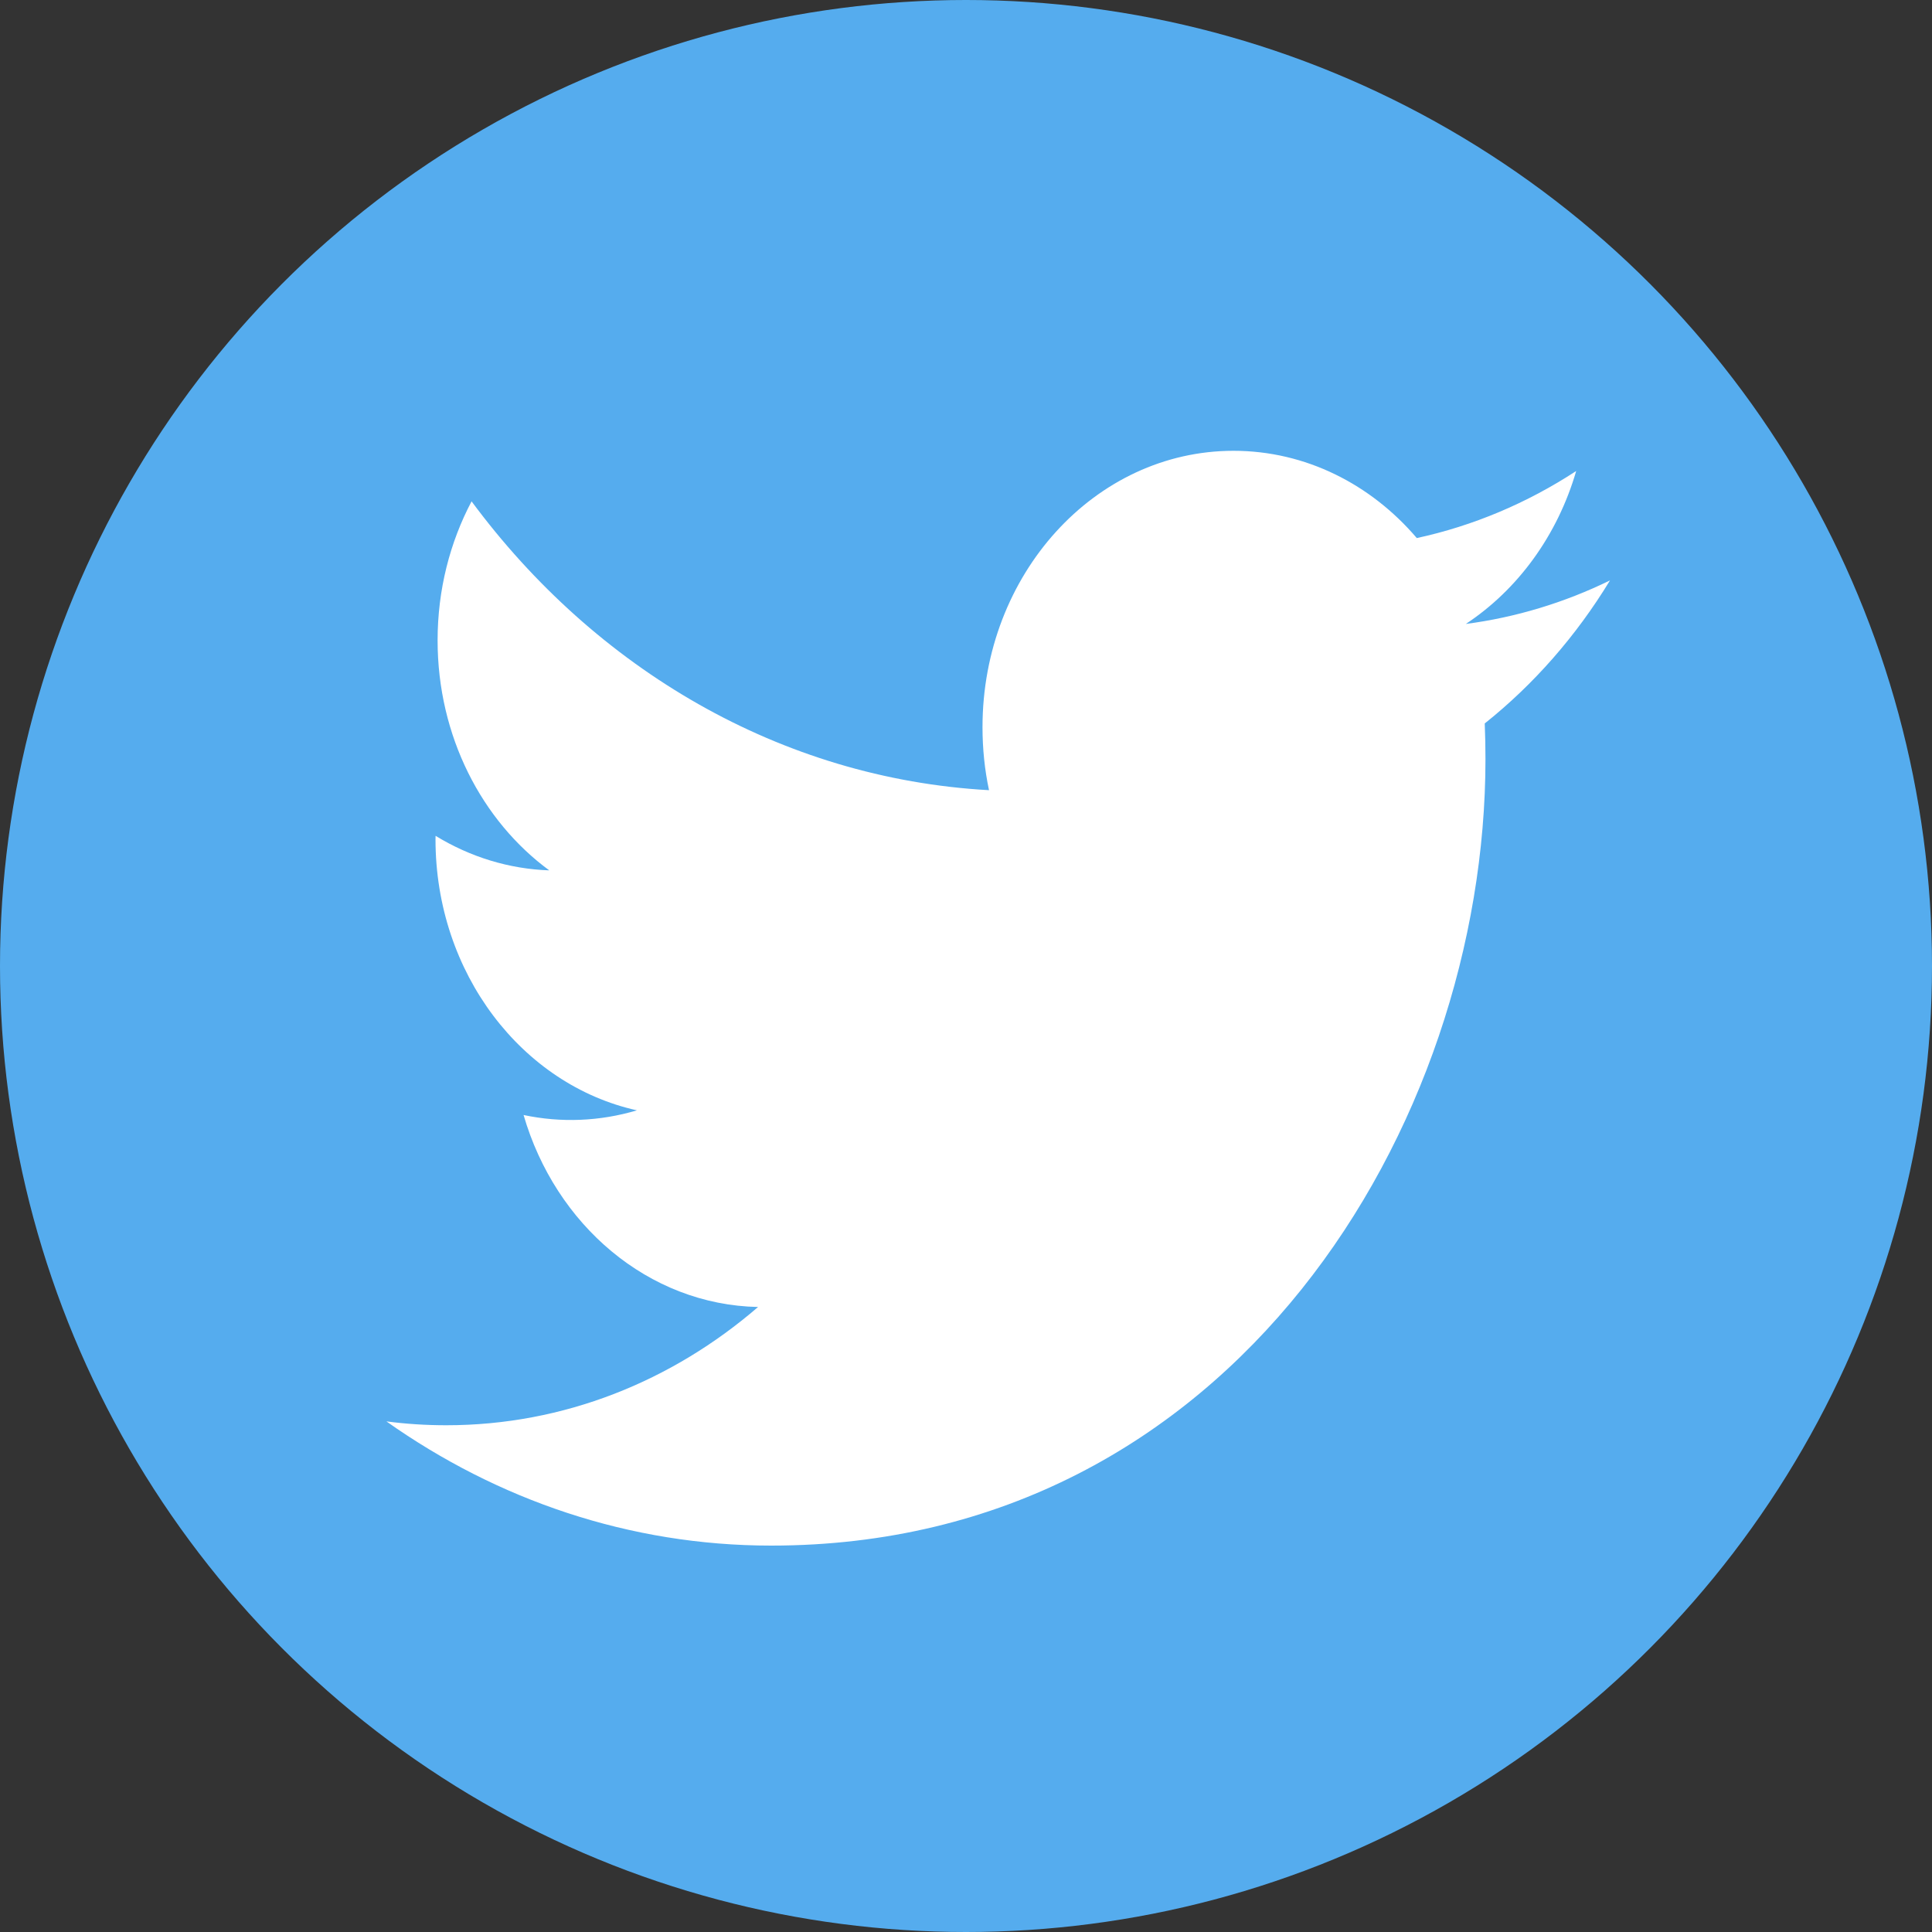
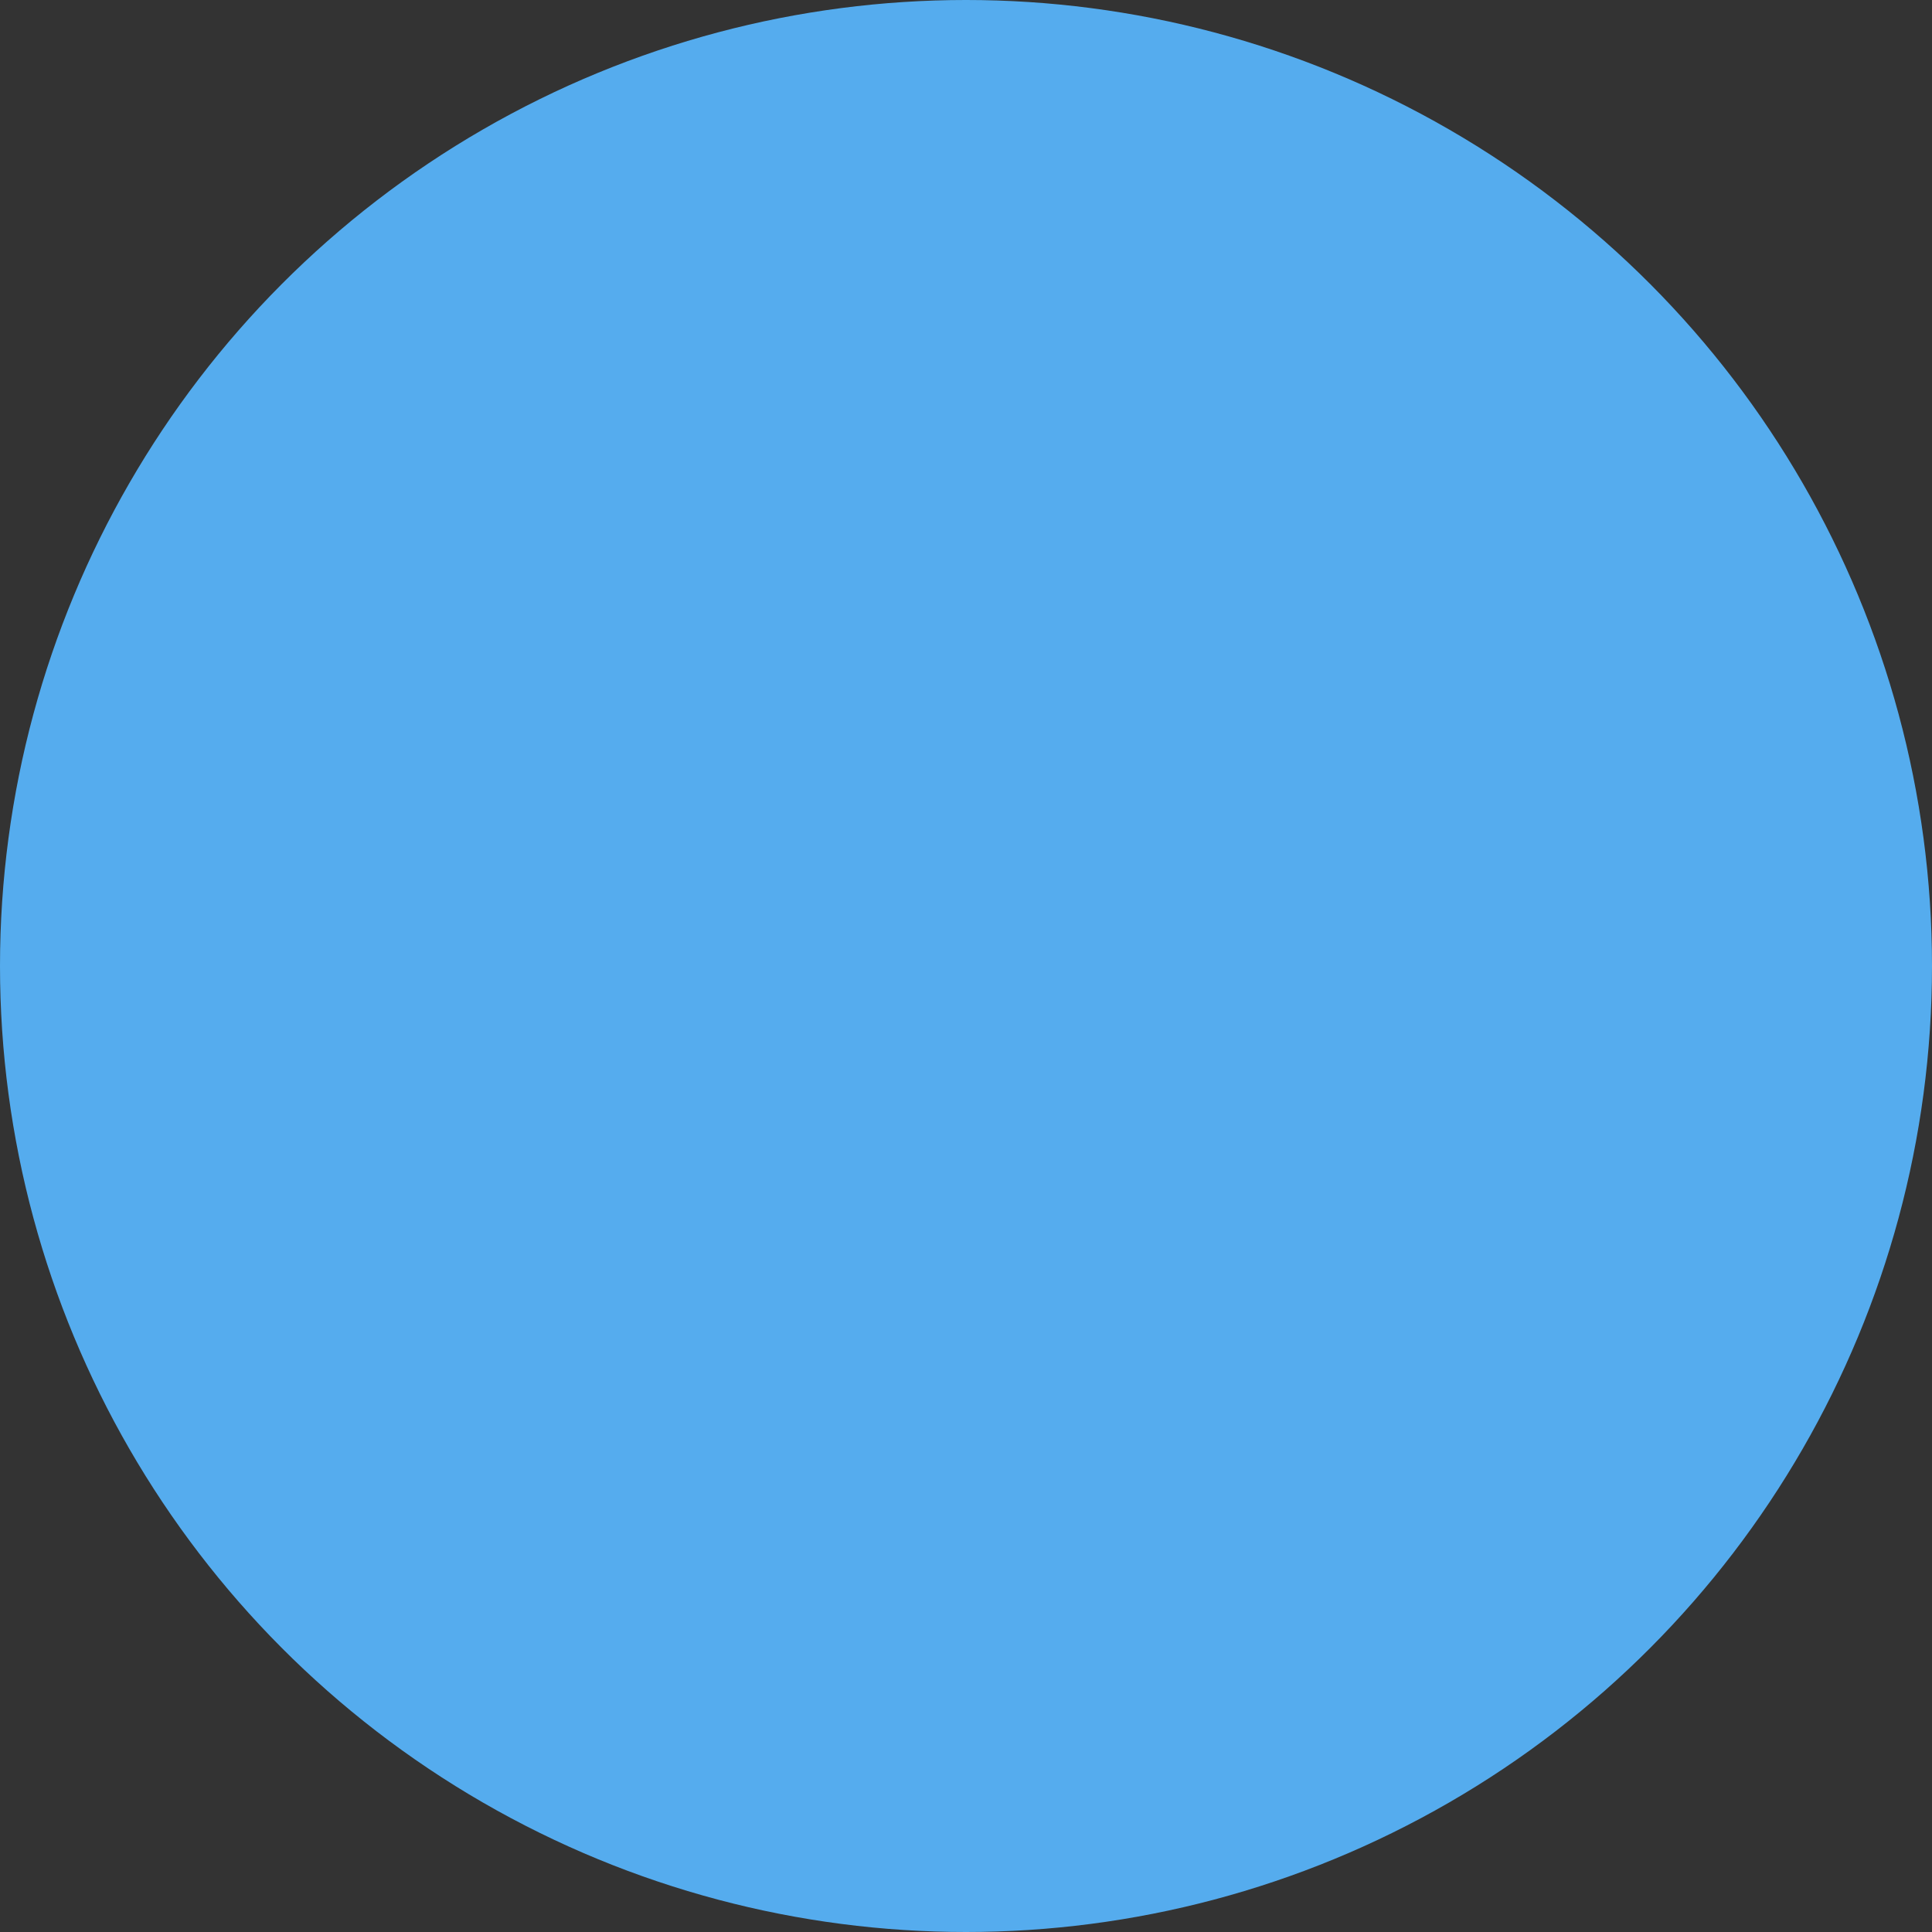
<svg xmlns="http://www.w3.org/2000/svg" width="24" height="24" viewBox="0 0 24 24" fill="none">
  <rect x="0" y="0" width="24" height="24" fill="#333333" stroke="none" />
  <circle cx="12" cy="12" r="12" fill="#55ACEE" />
-   <path d="M20 7.21C19.431 7.488 18.827 7.67 18.209 7.751C18.853 7.326 19.347 6.653 19.58 5.851C18.968 6.251 18.298 6.533 17.6 6.684C17.031 6.017 16.22 5.6 15.323 5.6C13.601 5.6 12.205 7.137 12.205 9.033C12.205 9.302 12.232 9.564 12.286 9.816C9.694 9.672 7.396 8.306 5.858 6.228C5.59 6.736 5.436 7.325 5.436 7.955C5.436 9.146 5.986 10.197 6.823 10.812C6.328 10.795 5.844 10.648 5.411 10.383C5.41 10.397 5.41 10.412 5.41 10.426C5.41 12.089 6.485 13.477 7.912 13.793C7.453 13.93 6.971 13.95 6.504 13.851C6.9 15.215 8.052 16.208 9.417 16.236C8.349 17.157 7.005 17.705 5.544 17.705C5.292 17.705 5.044 17.689 4.8 17.657C6.18 18.632 7.819 19.2 9.58 19.2C15.316 19.2 18.453 13.968 18.453 9.431C18.453 9.283 18.45 9.134 18.444 8.987C19.054 8.501 19.581 7.899 20 7.21Z" fill="white" />
</svg>